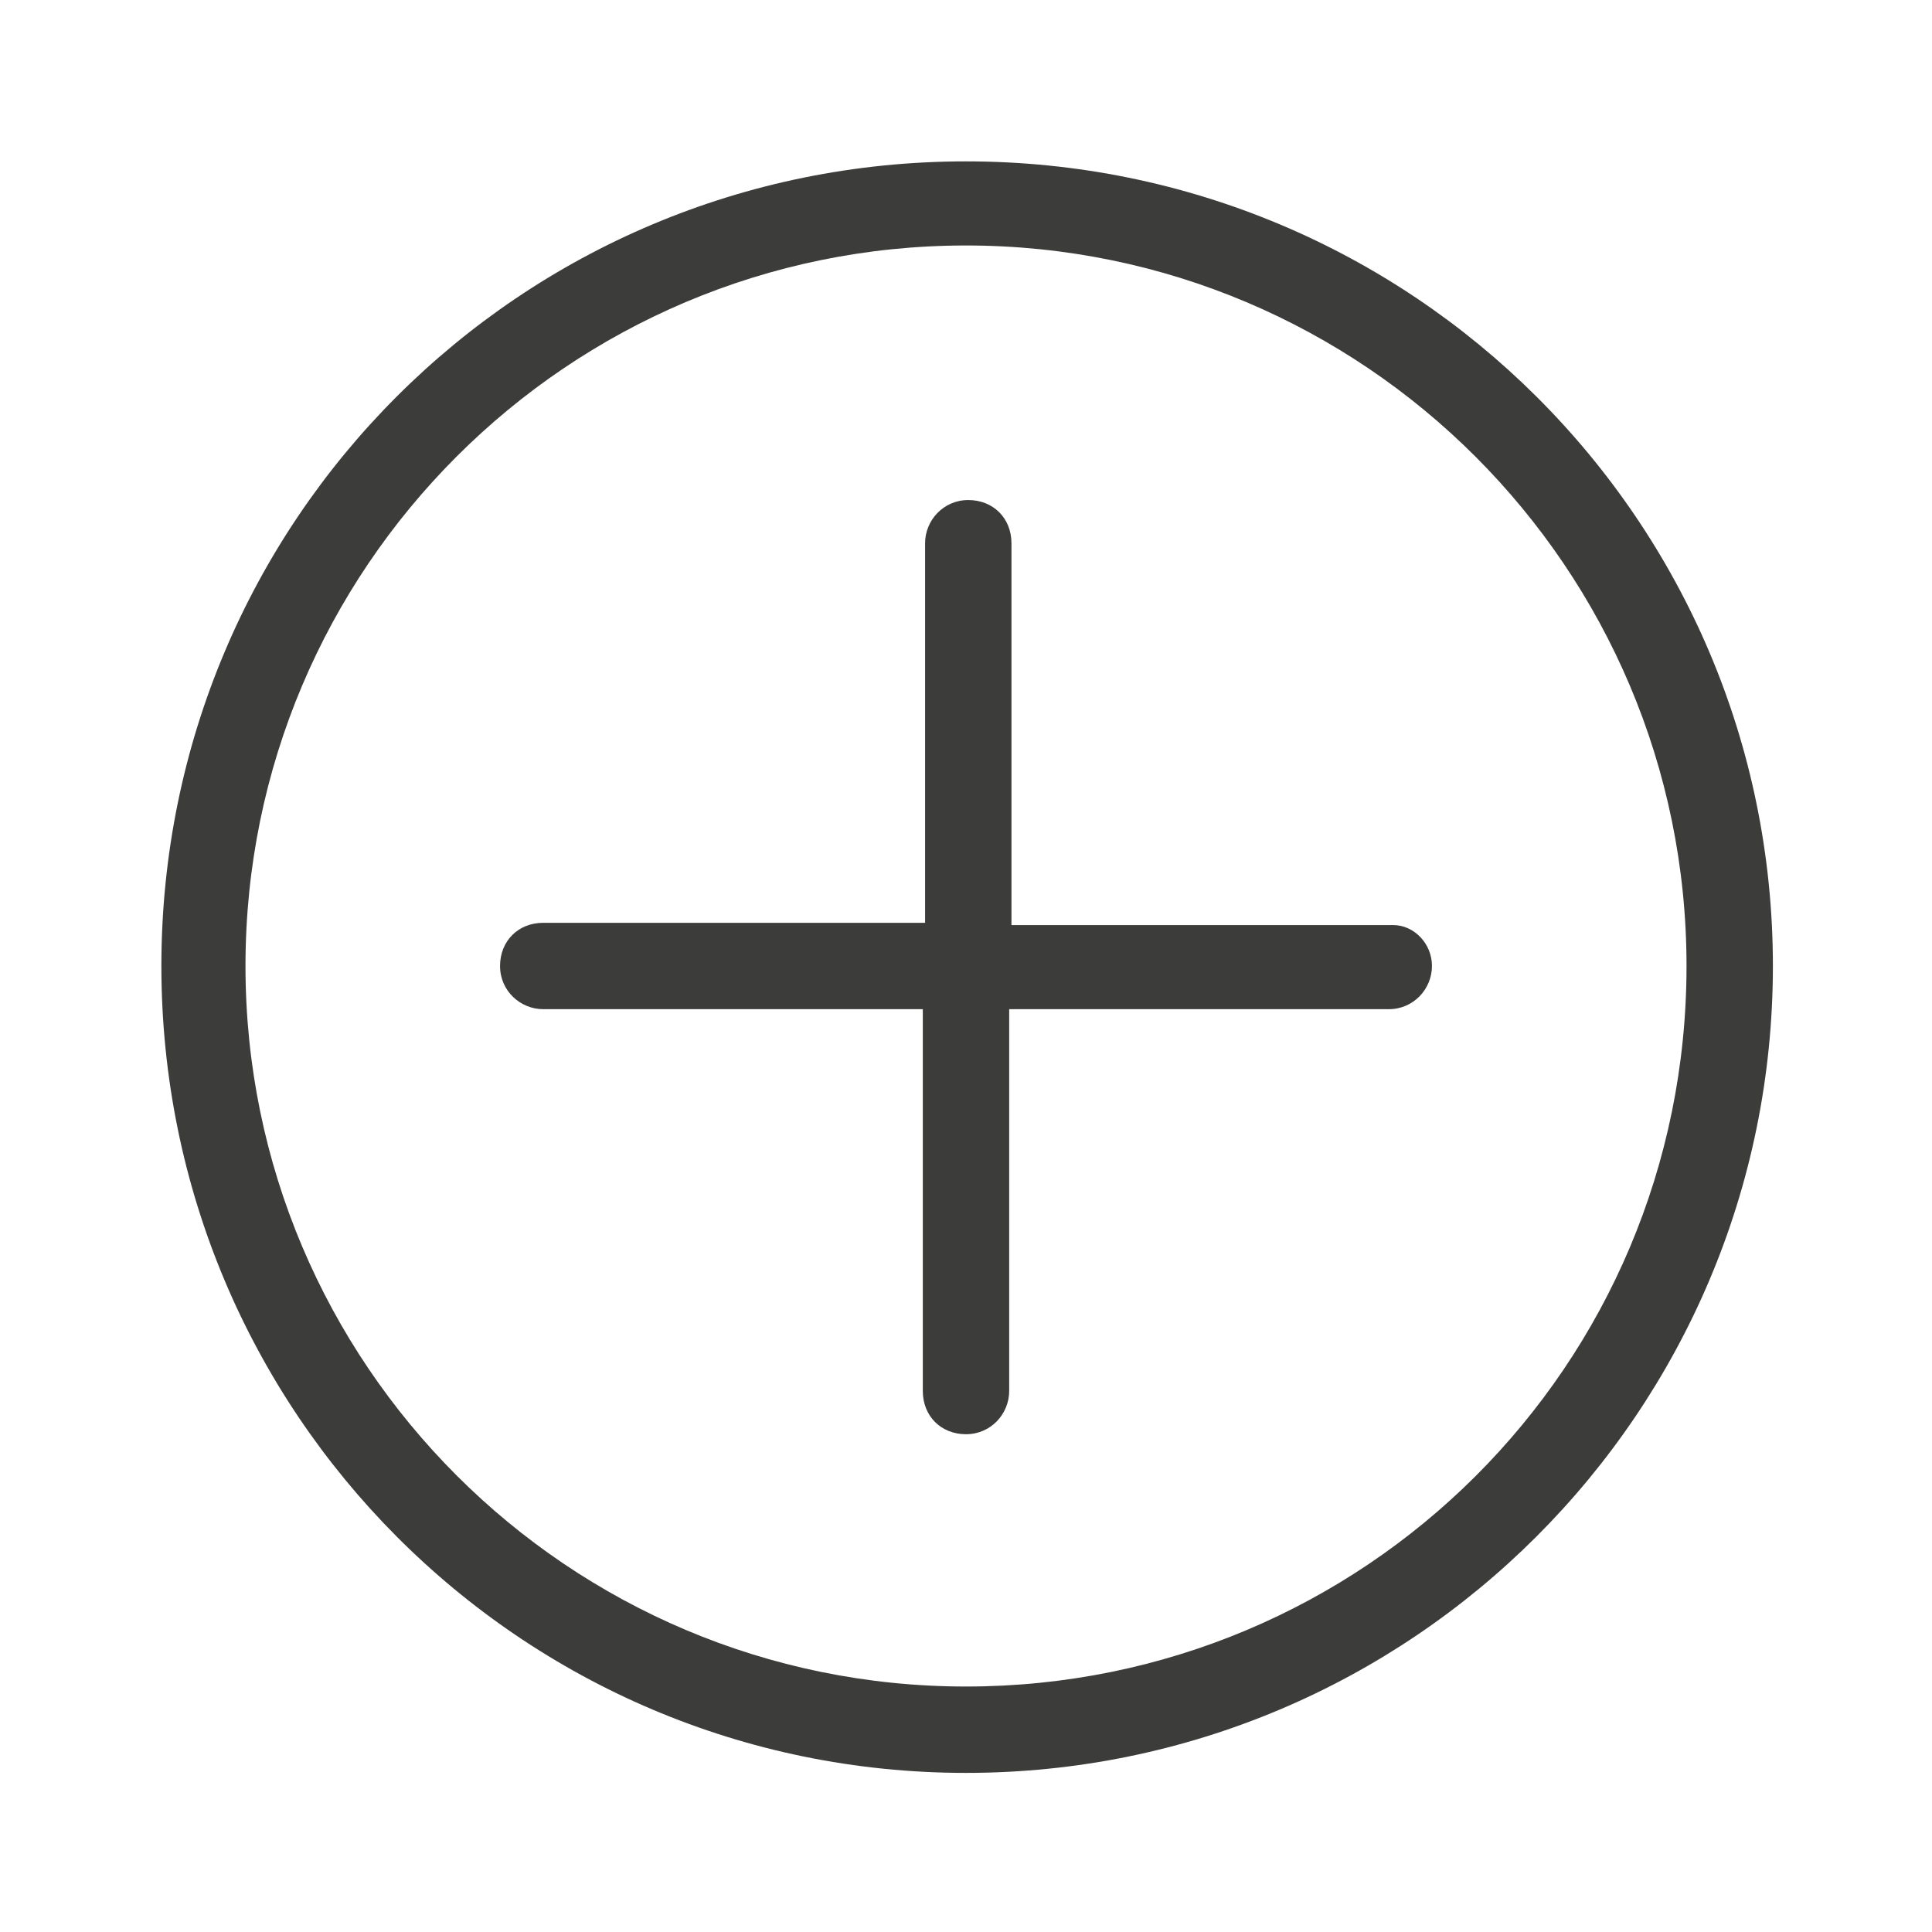
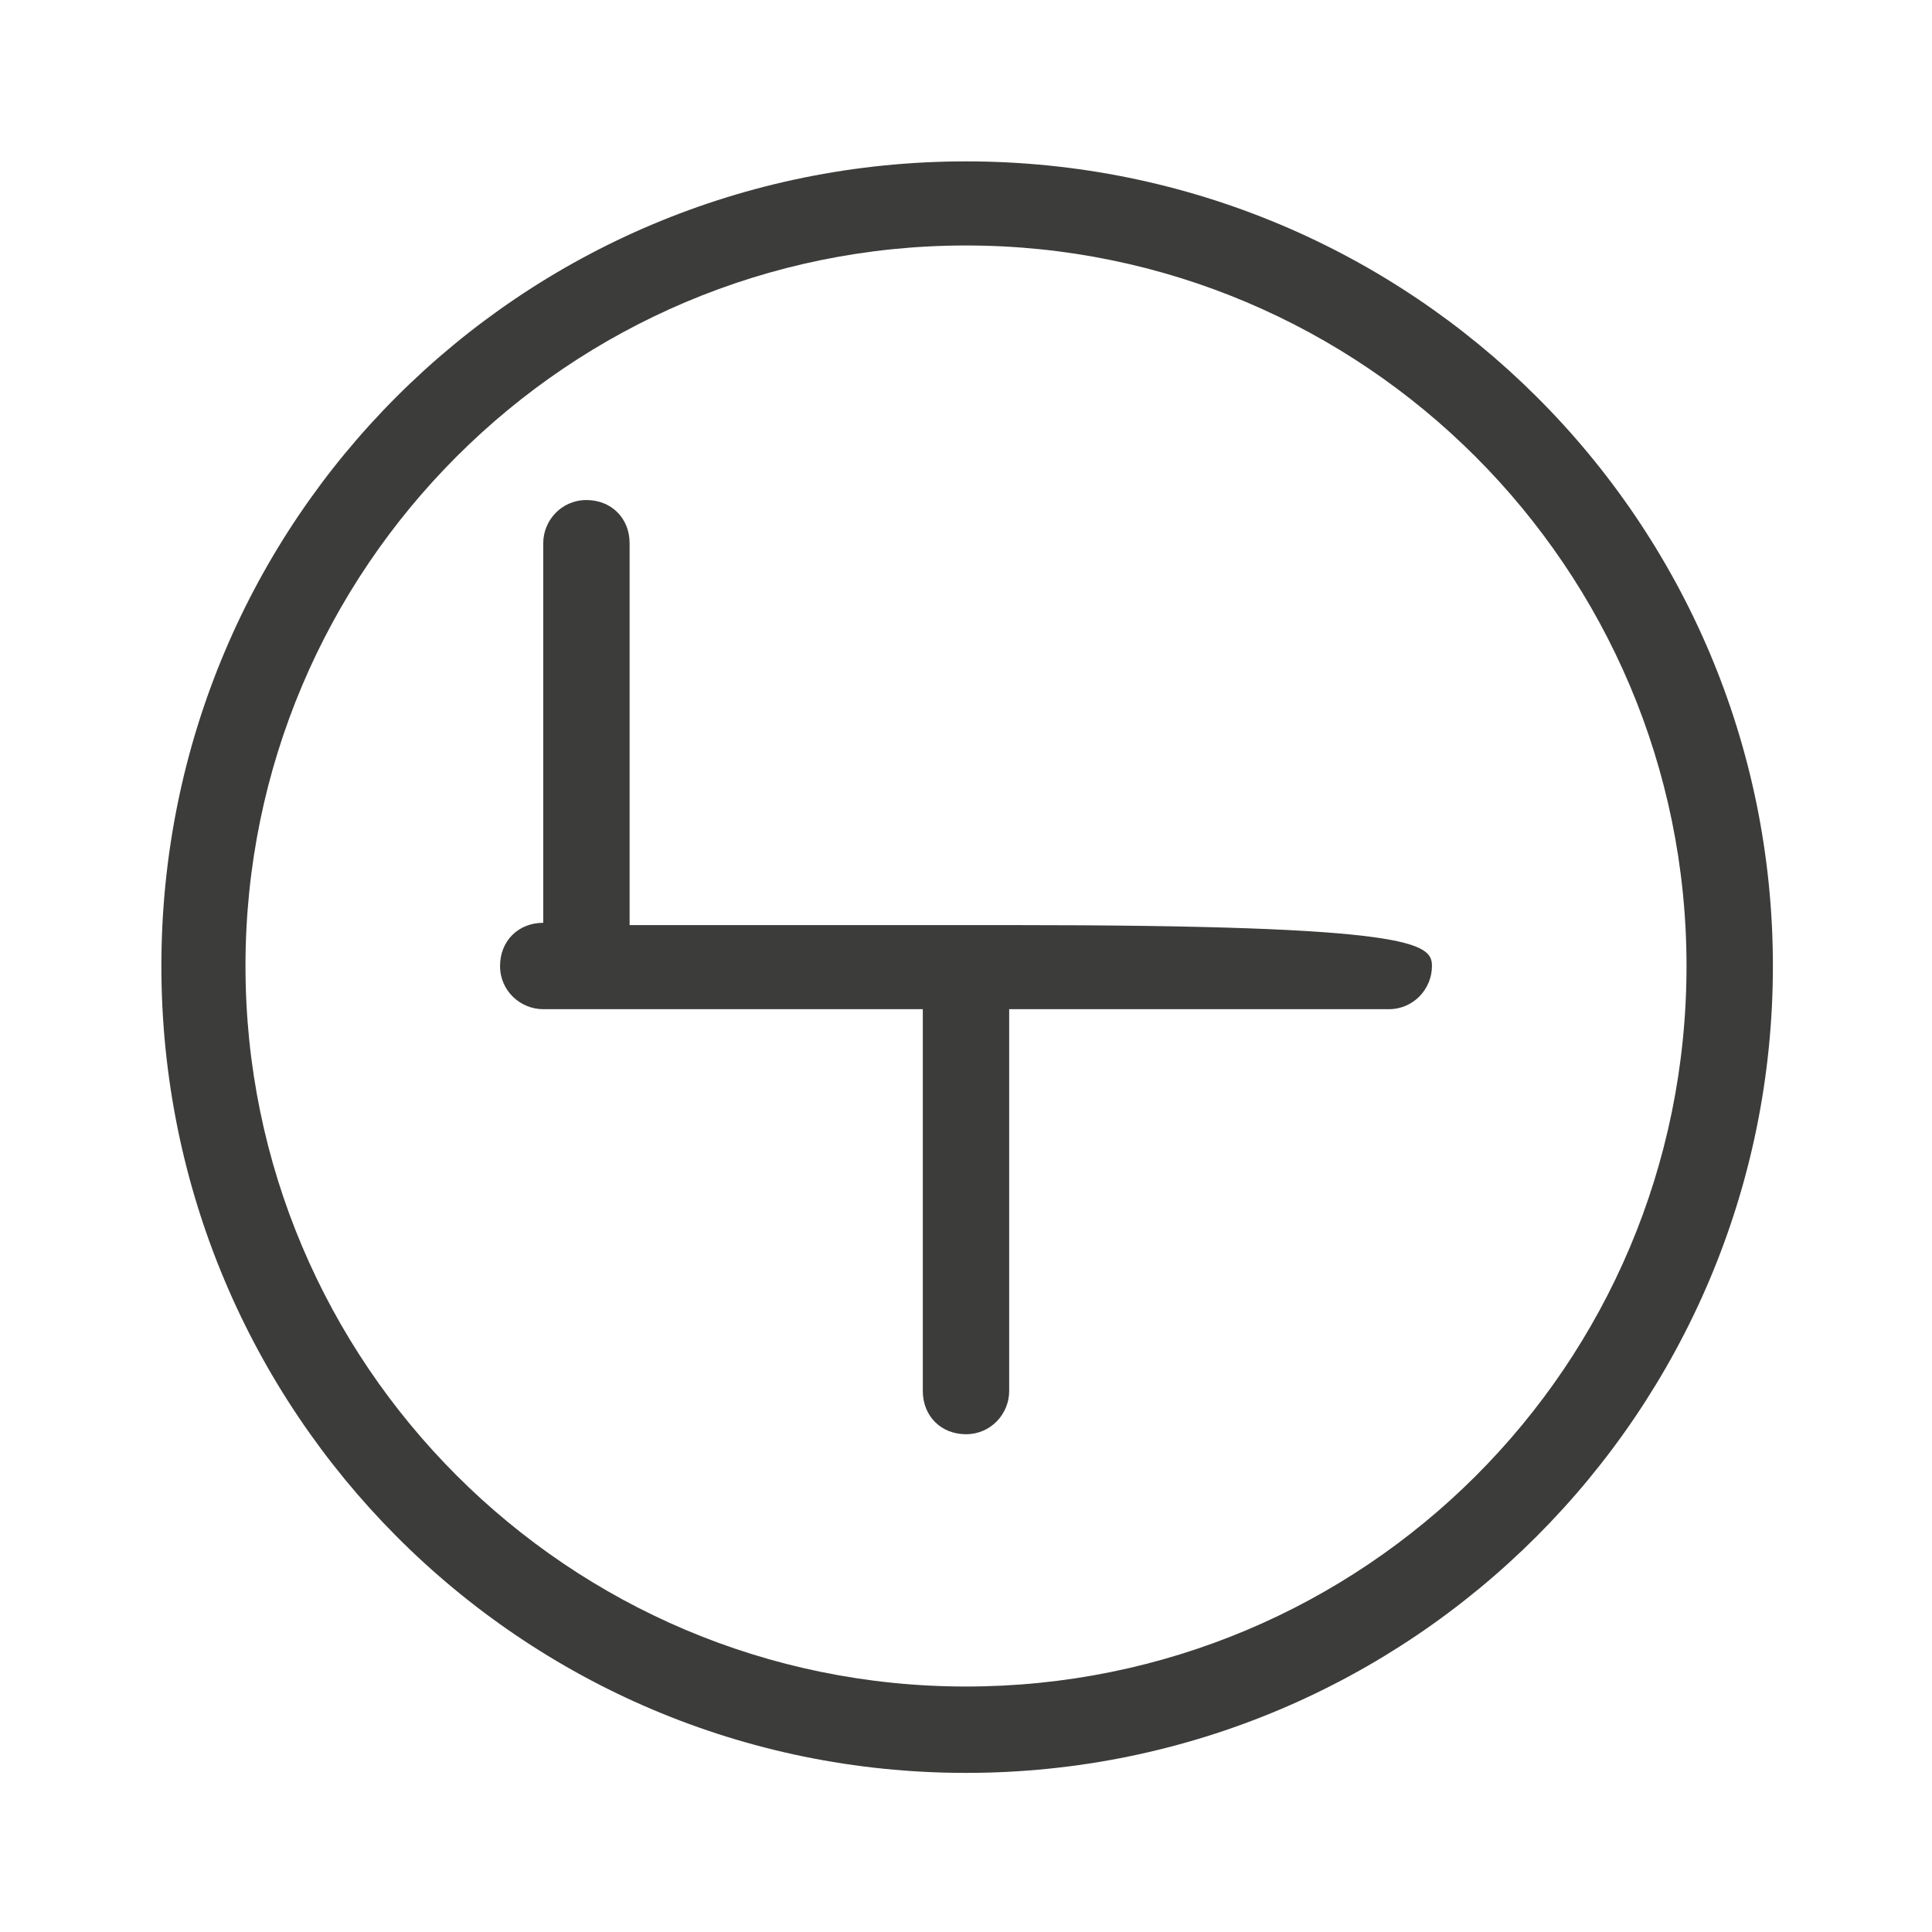
<svg xmlns="http://www.w3.org/2000/svg" version="1.1" id="Layer_1" x="0px" y="0px" viewBox="0 0 85 85" style="enable-background:new 0 0 85 85;" xml:space="preserve">
  <style type="text/css">
	.st0{fill:#3C3C3B;}
	.st1{fill:#F6F6F7;}
	.st2{fill:#D4111C;}
	.st3{fill:#294C9C;}
	.st4{fill:#FFDB37;}
	.st5{fill:#F49700;}
	.st6{fill:#09478F;}
	.st7{fill:#F4A700;}
	.st8{fill:#2693D1;}
	.st9{fill:#2195D3;}
	.st10{fill:#DD0C15;}
	.st11{fill:#233165;}
	.st12{fill:#FFFFFF;}
	.st13{fill:#DC0C15;}
	.st14{fill:#F8B500;}
	.st15{fill:url(#SVGID_1_);}
	.st16{fill:#3D5096;}
	.st17{fill:#0377B9;}
	.st18{fill:#E23830;}
	.st19{fill:#F39400;}
	.st20{fill:#51ADE0;}
	.st21{fill:#4C74A5;}
	.st22{fill:#E43729;}
	.st23{fill:#FABE00;}
	.st24{fill:#597DBE;}
	.st25{fill:#33A044;}
	.st26{fill:#020203;}
</style>
  <g id="_x37_7_Essential_Icons_1_">
-     <path id="Plus_1_" class="st0" d="M63,42.5c0,1-0.8,1.9-1.9,1.9H44.4v16.8c0,1-0.8,1.9-1.9,1.9s-1.9-0.8-1.9-1.9V44.4H23.9   c-1,0-1.9-0.8-1.9-1.9s0.8-1.9,1.9-1.9h16.8V23.9c0-1,0.8-1.9,1.9-1.9s1.9,0.8,1.9,1.9v16.8h16.8C62.2,40.7,63,41.5,63,42.5z    M78,42.5C78,62.1,62.1,78,42.5,78S7.1,62.1,7.1,42.5S22.9,7.1,42.5,7.1S78,22.9,78,42.5z M74.2,42.5c0-17.5-14.2-31.7-31.7-31.7   S10.8,25,10.8,42.5S25,74.2,42.5,74.2S74.2,60.1,74.2,42.5z" />
+     <path id="Plus_1_" class="st0" d="M63,42.5c0,1-0.8,1.9-1.9,1.9H44.4v16.8c0,1-0.8,1.9-1.9,1.9s-1.9-0.8-1.9-1.9V44.4H23.9   c-1,0-1.9-0.8-1.9-1.9s0.8-1.9,1.9-1.9V23.9c0-1,0.8-1.9,1.9-1.9s1.9,0.8,1.9,1.9v16.8h16.8C62.2,40.7,63,41.5,63,42.5z    M78,42.5C78,62.1,62.1,78,42.5,78S7.1,62.1,7.1,42.5S22.9,7.1,42.5,7.1S78,22.9,78,42.5z M74.2,42.5c0-17.5-14.2-31.7-31.7-31.7   S10.8,25,10.8,42.5S25,74.2,42.5,74.2S74.2,60.1,74.2,42.5z" />
  </g>
</svg>